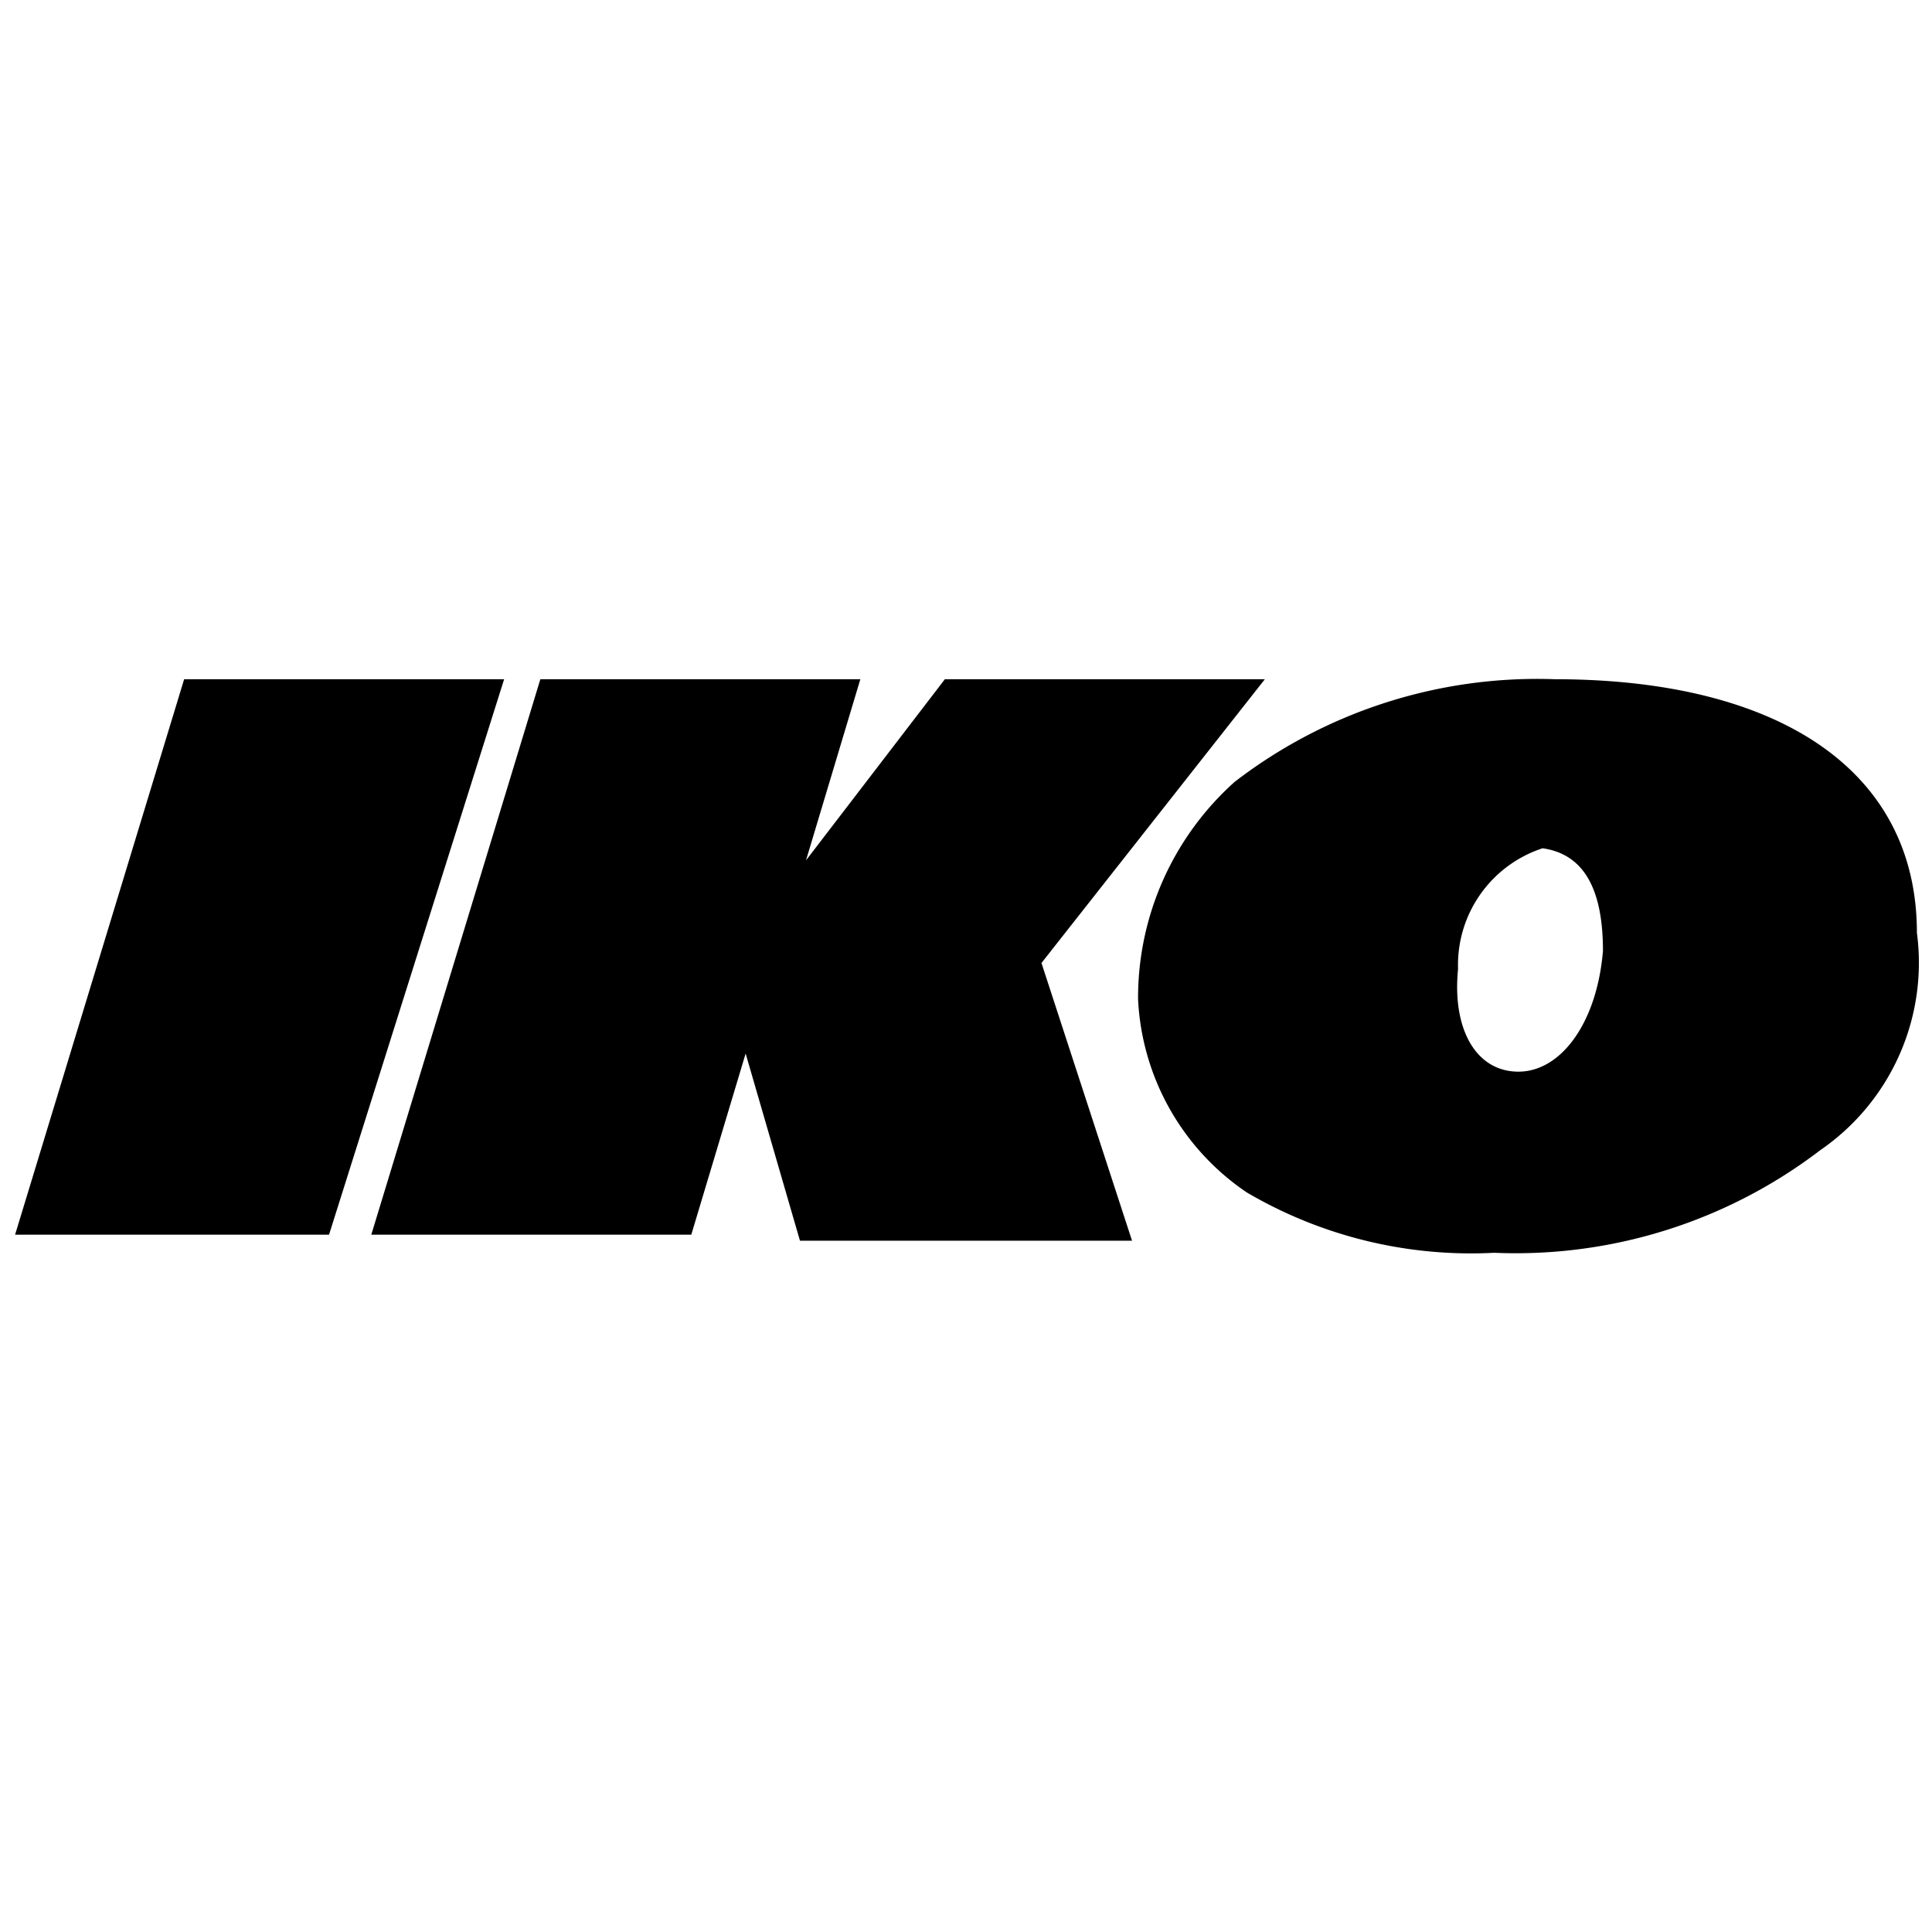
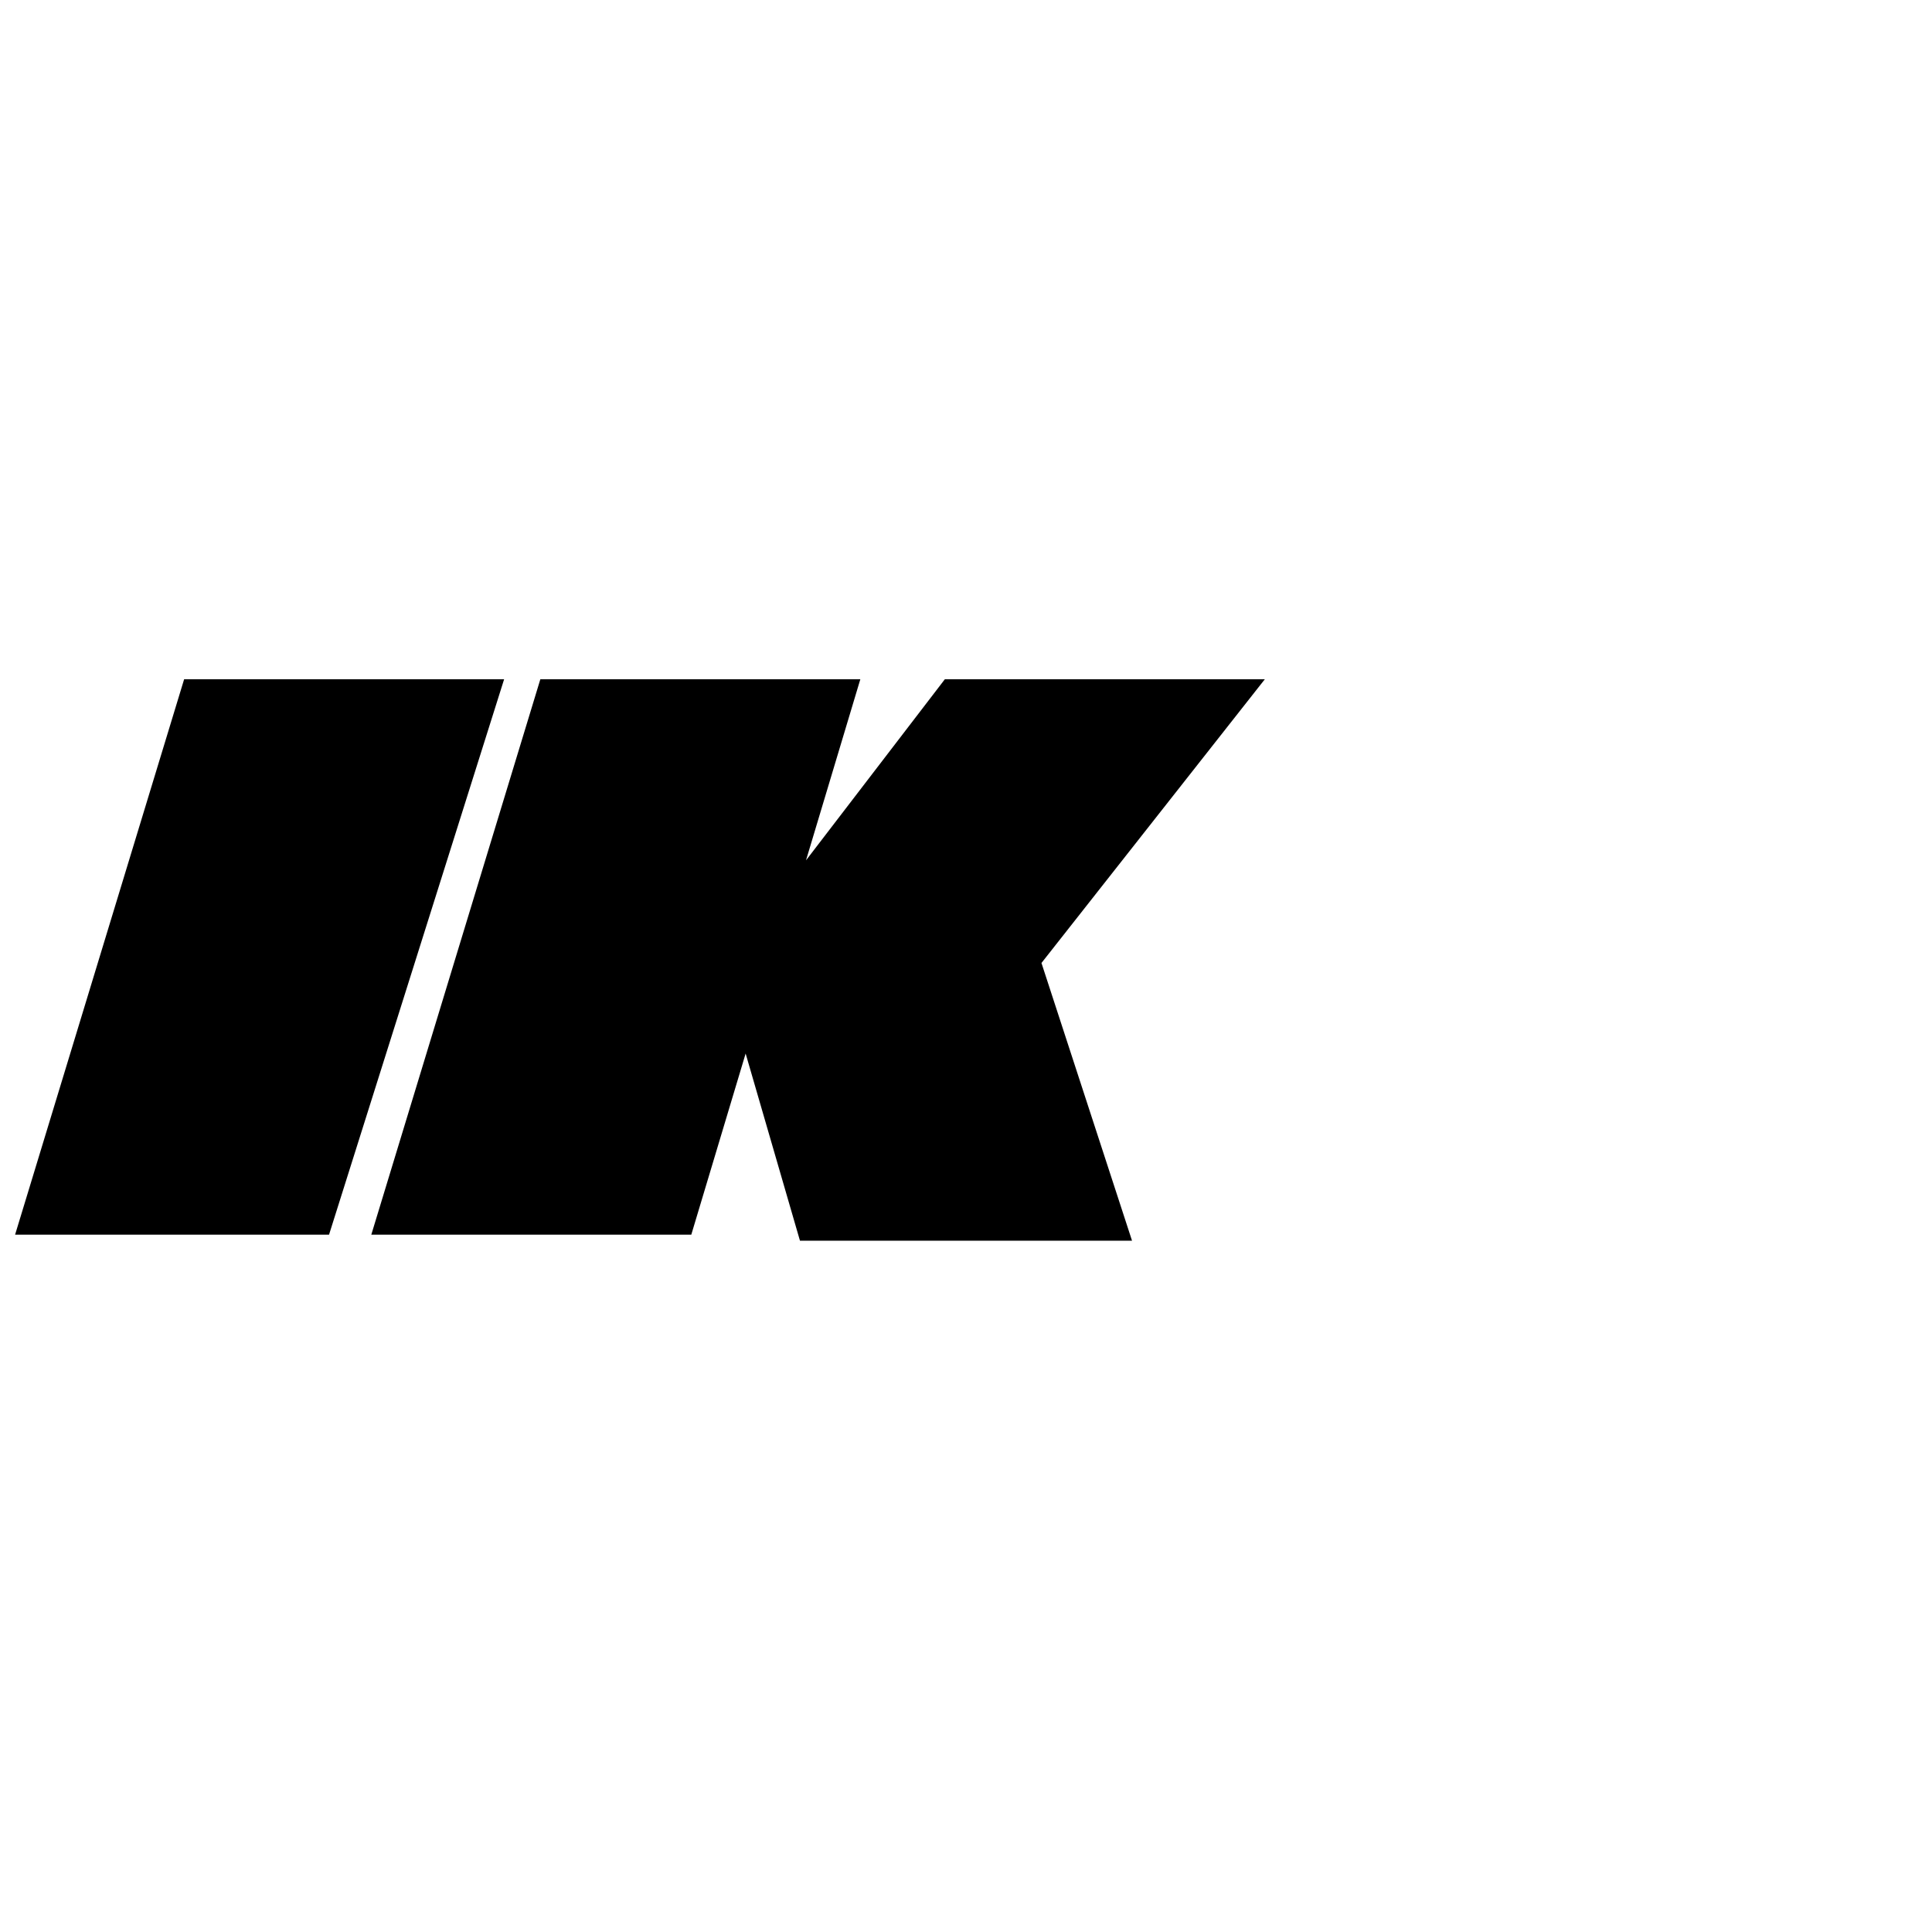
<svg xmlns="http://www.w3.org/2000/svg" viewBox="0 0 32 32">
-   <path fill="currentColor" d="M20.65,19.75a4.1,4.1,0,0,1-1.8-3.2,4.8,4.8,0,0,1,1.6-3.6,8.212,8.212,0,0,1,5.3-1.7c3.7,0,6,1.5,6,4.2a3.766,3.766,0,0,1-1.6,3.6,8.307,8.307,0,0,1-5.4,1.7,7.336,7.336,0,0,1-4.1-1m3.5-3.7c-.1,1,.3,1.7,1,1.7s1.3-.8,1.4-2c0-1-.3-1.6-1-1.7a2.033,2.033,0,0,0-1.4,2" />
  <polygon fill="currentColor" points="3.05 11.25 8.35 11.25 5.45 20.45 0.25 20.45 3.05 11.25" />
  <polygon fill="currentColor" points="20.95 11.25 15.65 11.25 13.35 14.25 14.25 11.25 8.95 11.25 6.15 20.45 11.45 20.45 12.35 17.45 13.25 20.55 18.75 20.55 17.25 15.95 20.95 11.25" />
</svg>